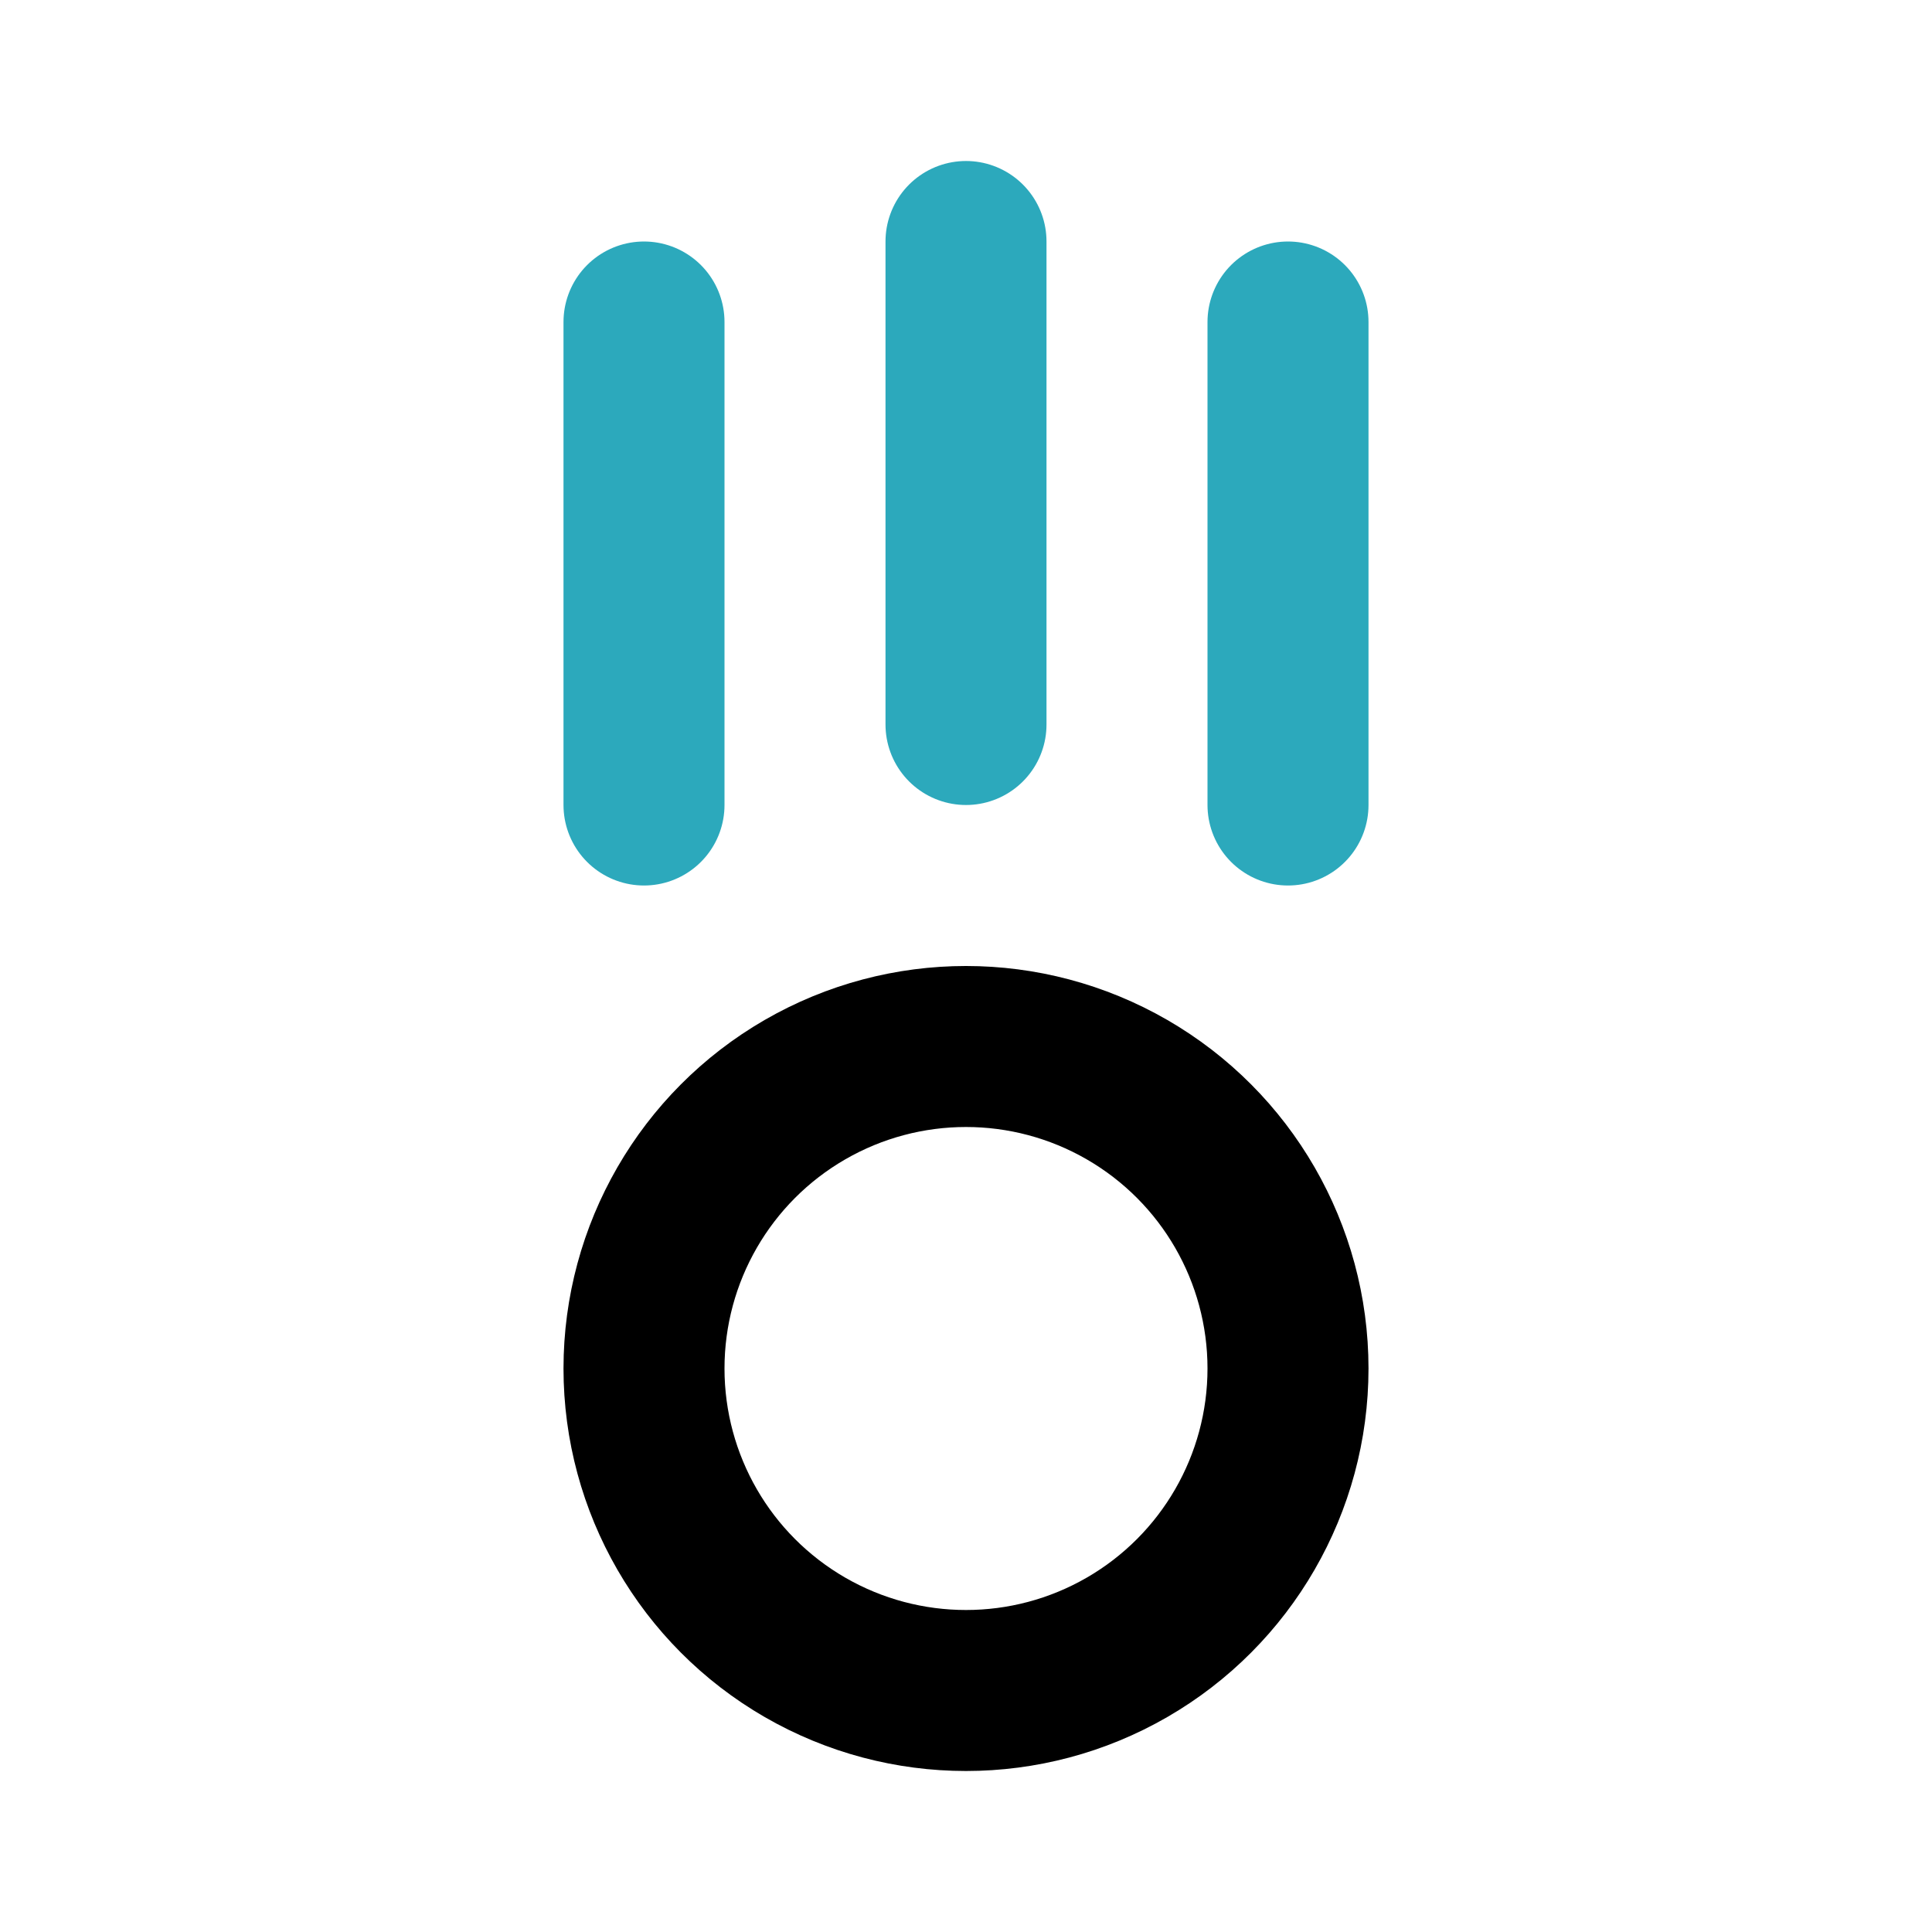
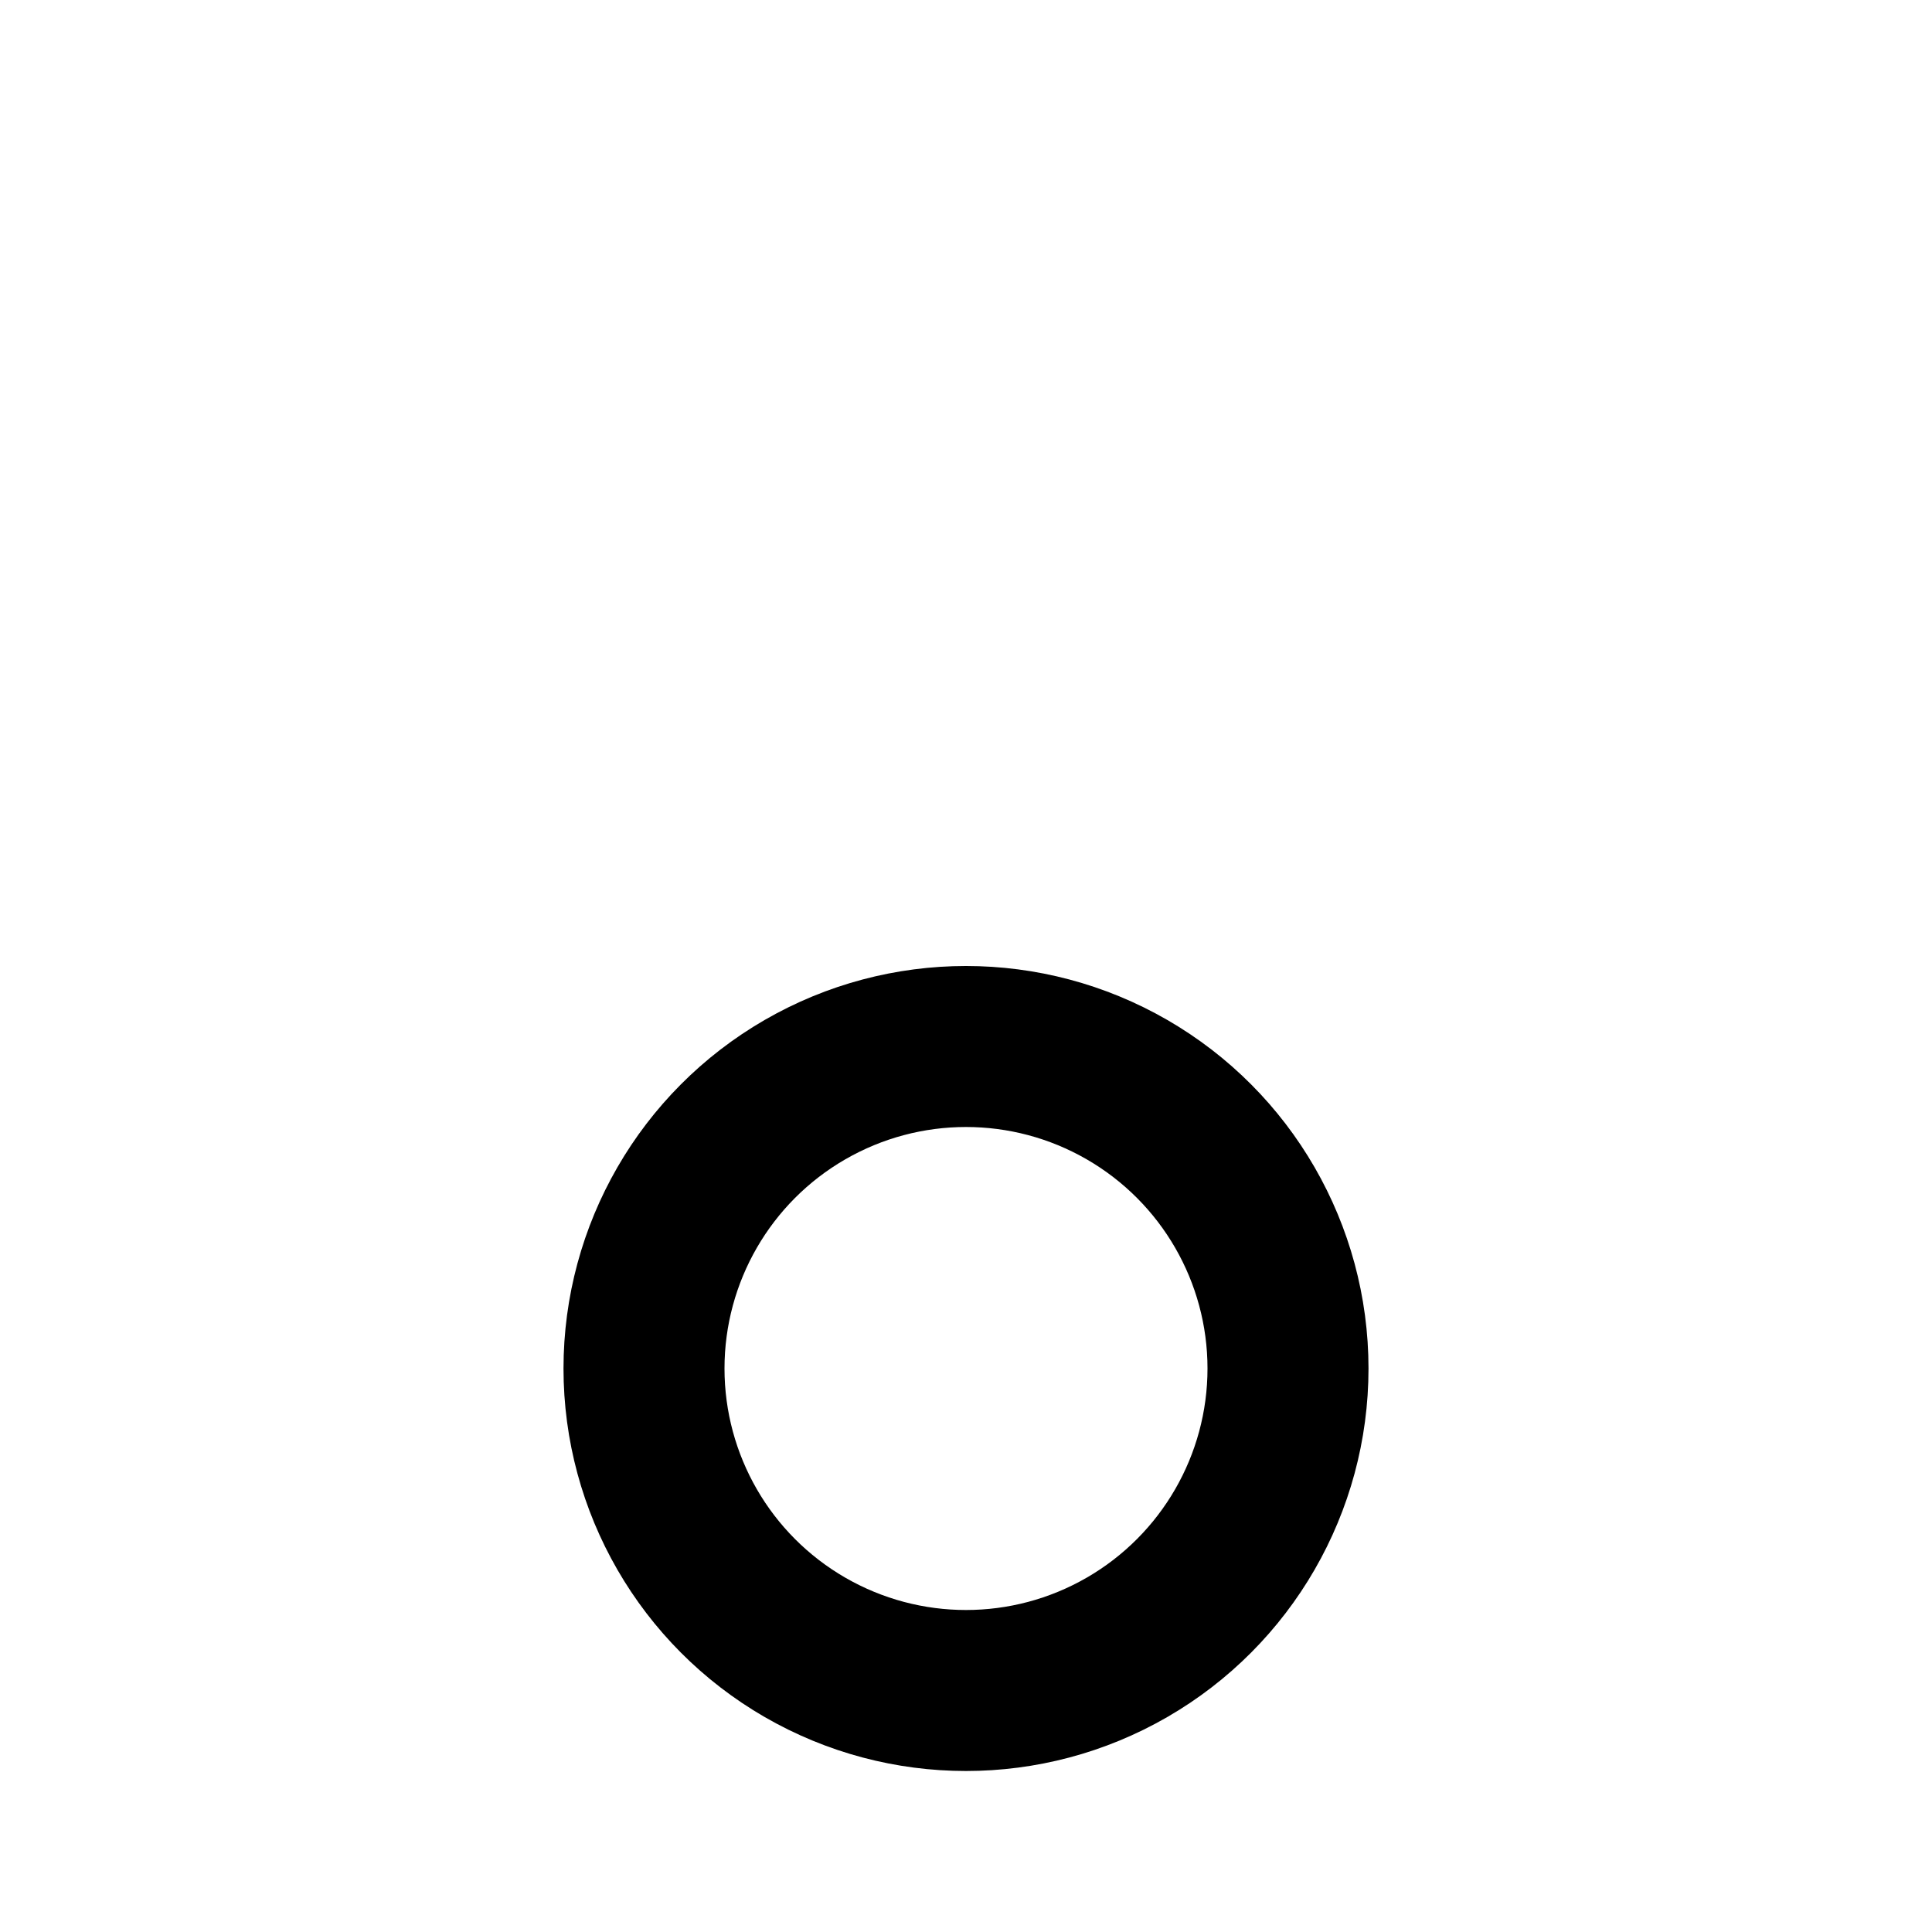
<svg xmlns="http://www.w3.org/2000/svg" fill="#000000" width="800px" height="800px" viewBox="0 0 24 24" id="gravity" data-name="Line Color" class="icon line-color">
-   <path id="secondary" d="M12,3V9m4-5v6M8,4v6" style="fill: none; stroke: rgb(44, 169, 188); stroke-linecap: round; stroke-linejoin: round; stroke-width: 2;" />
  <circle id="primary" cx="12" cy="17" r="4" style="fill: none; stroke: rgb(0, 0, 0); stroke-linecap: round; stroke-linejoin: round; stroke-width: 2;" />
</svg>